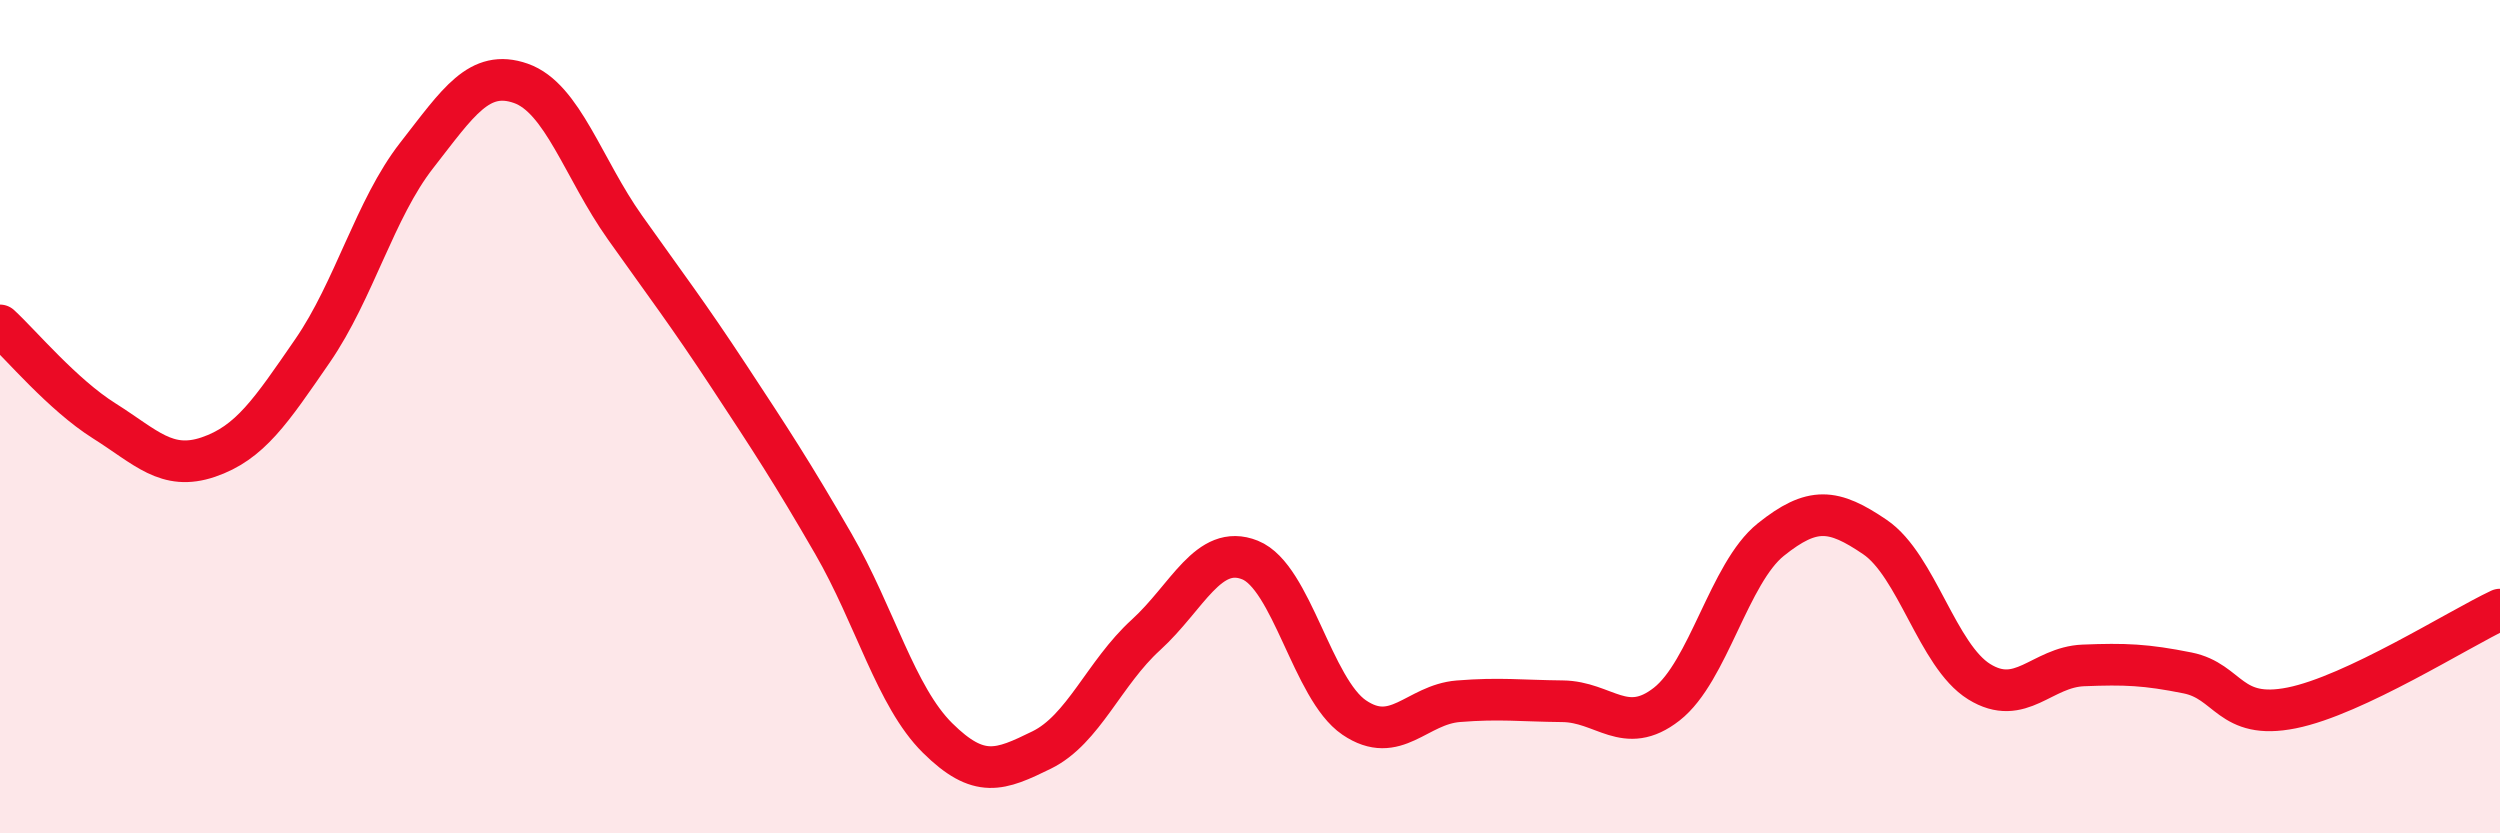
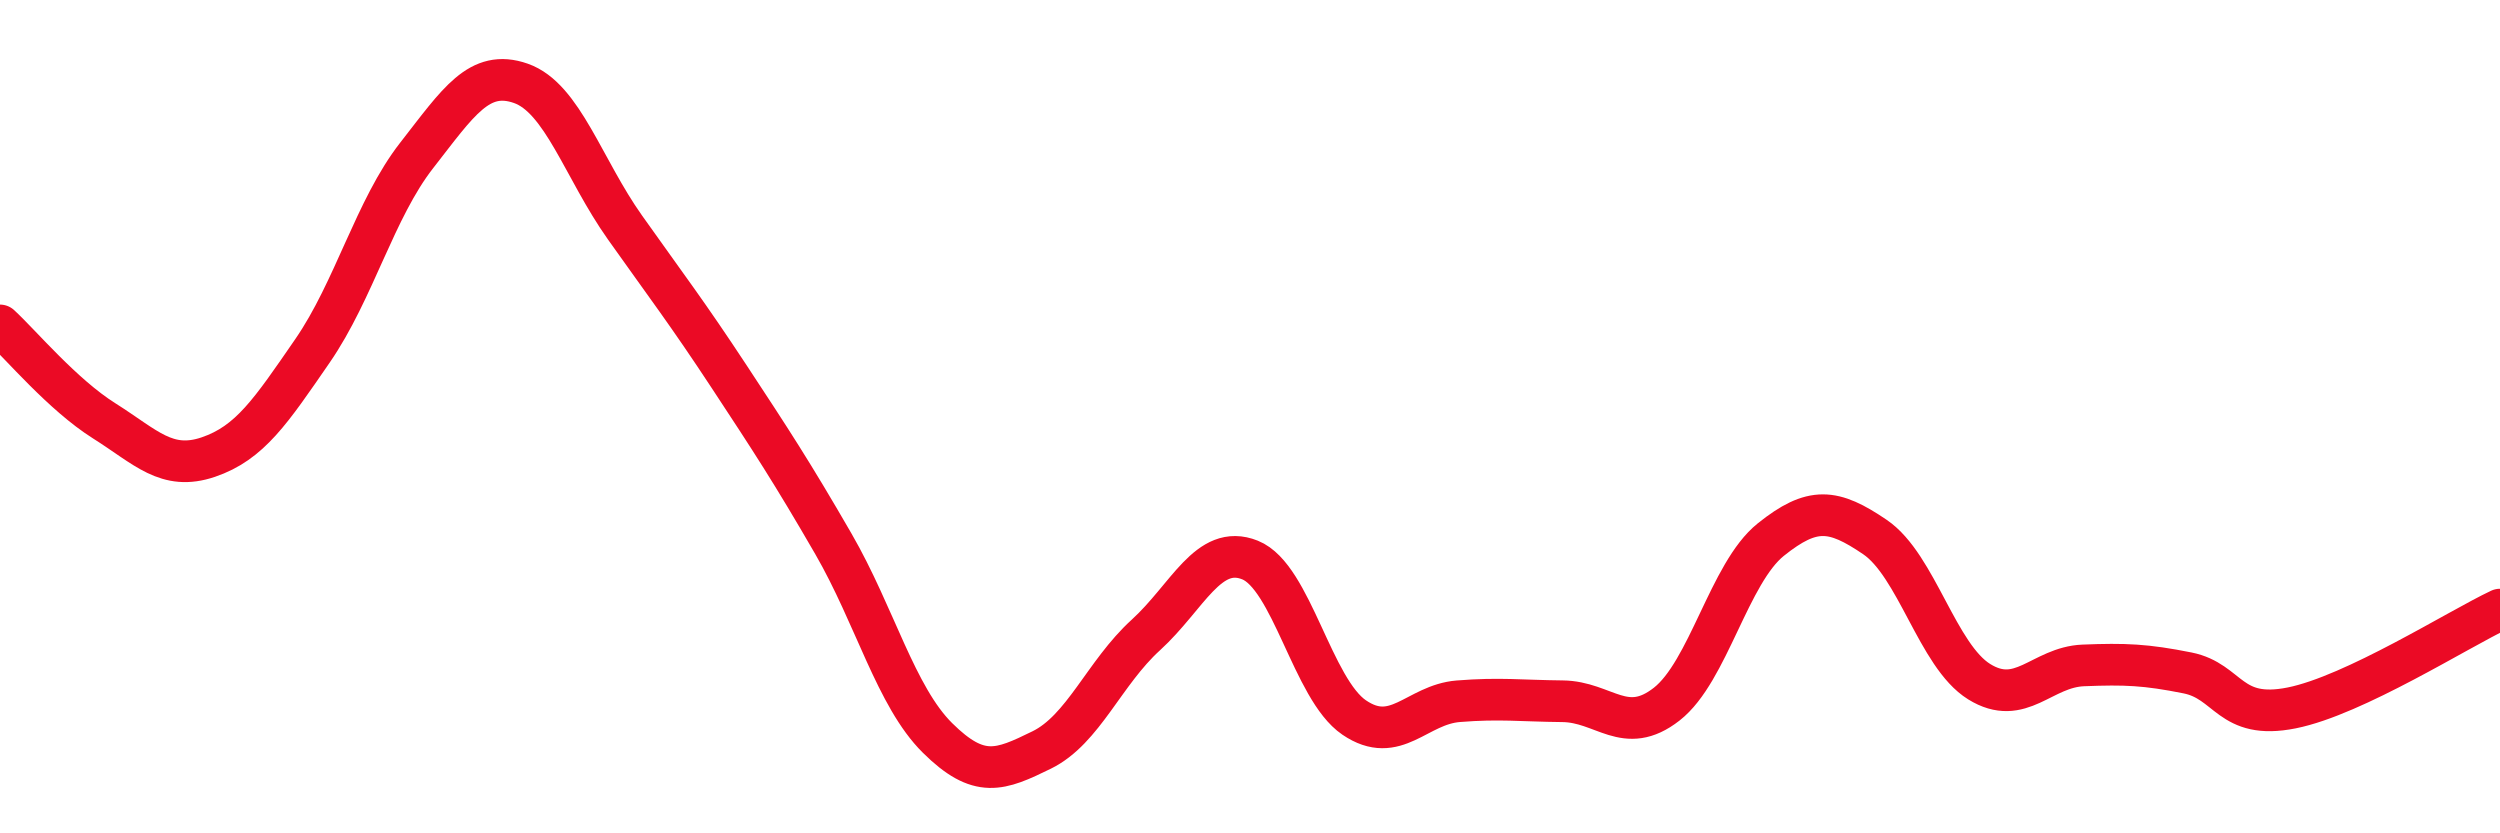
<svg xmlns="http://www.w3.org/2000/svg" width="60" height="20" viewBox="0 0 60 20">
-   <path d="M 0,7.81 C 0.5,8.27 1.5,9.47 2.5,10.1 C 3.5,10.73 4,11.31 5,10.97 C 6,10.63 6.5,9.87 7.5,8.42 C 8.5,6.97 9,5.01 10,3.73 C 11,2.45 11.5,1.65 12.5,2 C 13.5,2.35 14,4.05 15,5.46 C 16,6.87 16.5,7.52 17.5,9.04 C 18.5,10.56 19,11.32 20,13.05 C 21,14.78 21.5,16.72 22.5,17.71 C 23.5,18.7 24,18.49 25,18 C 26,17.51 26.5,16.15 27.5,15.24 C 28.5,14.33 29,13.04 30,13.44 C 31,13.84 31.5,16.54 32.5,17.22 C 33.5,17.9 34,16.91 35,16.83 C 36,16.75 36.5,16.82 37.5,16.83 C 38.5,16.84 39,17.68 40,16.9 C 41,16.12 41.5,13.75 42.5,12.95 C 43.5,12.15 44,12.21 45,12.89 C 46,13.57 46.5,15.74 47.5,16.36 C 48.5,16.98 49,16.01 50,15.97 C 51,15.93 51.5,15.95 52.5,16.15 C 53.5,16.35 53.5,17.29 55,16.99 C 56.5,16.69 59,15.1 60,14.63L60 20L0 20Z" fill="#EB0A25" opacity="0.1" stroke-linecap="round" stroke-linejoin="round" />
  <path d="M 0,7.81 C 0.5,8.27 1.5,9.47 2.5,10.1 C 3.5,10.73 4,11.31 5,10.97 C 6,10.63 6.5,9.87 7.5,8.42 C 8.5,6.97 9,5.01 10,3.73 C 11,2.45 11.5,1.65 12.5,2 C 13.5,2.35 14,4.05 15,5.46 C 16,6.87 16.5,7.52 17.5,9.04 C 18.5,10.56 19,11.32 20,13.05 C 21,14.78 21.5,16.72 22.5,17.71 C 23.5,18.7 24,18.49 25,18 C 26,17.51 26.5,16.15 27.5,15.24 C 28.5,14.33 29,13.04 30,13.44 C 31,13.84 31.5,16.54 32.5,17.22 C 33.5,17.9 34,16.91 35,16.83 C 36,16.75 36.5,16.82 37.5,16.83 C 38.5,16.84 39,17.68 40,16.9 C 41,16.12 41.5,13.75 42.5,12.95 C 43.5,12.15 44,12.21 45,12.89 C 46,13.57 46.5,15.74 47.5,16.36 C 48.5,16.98 49,16.01 50,15.97 C 51,15.93 51.5,15.95 52.5,16.15 C 53.5,16.35 53.5,17.29 55,16.99 C 56.5,16.69 59,15.1 60,14.63" stroke="#EB0A25" stroke-width="1" fill="none" stroke-linecap="round" stroke-linejoin="round" />
</svg>